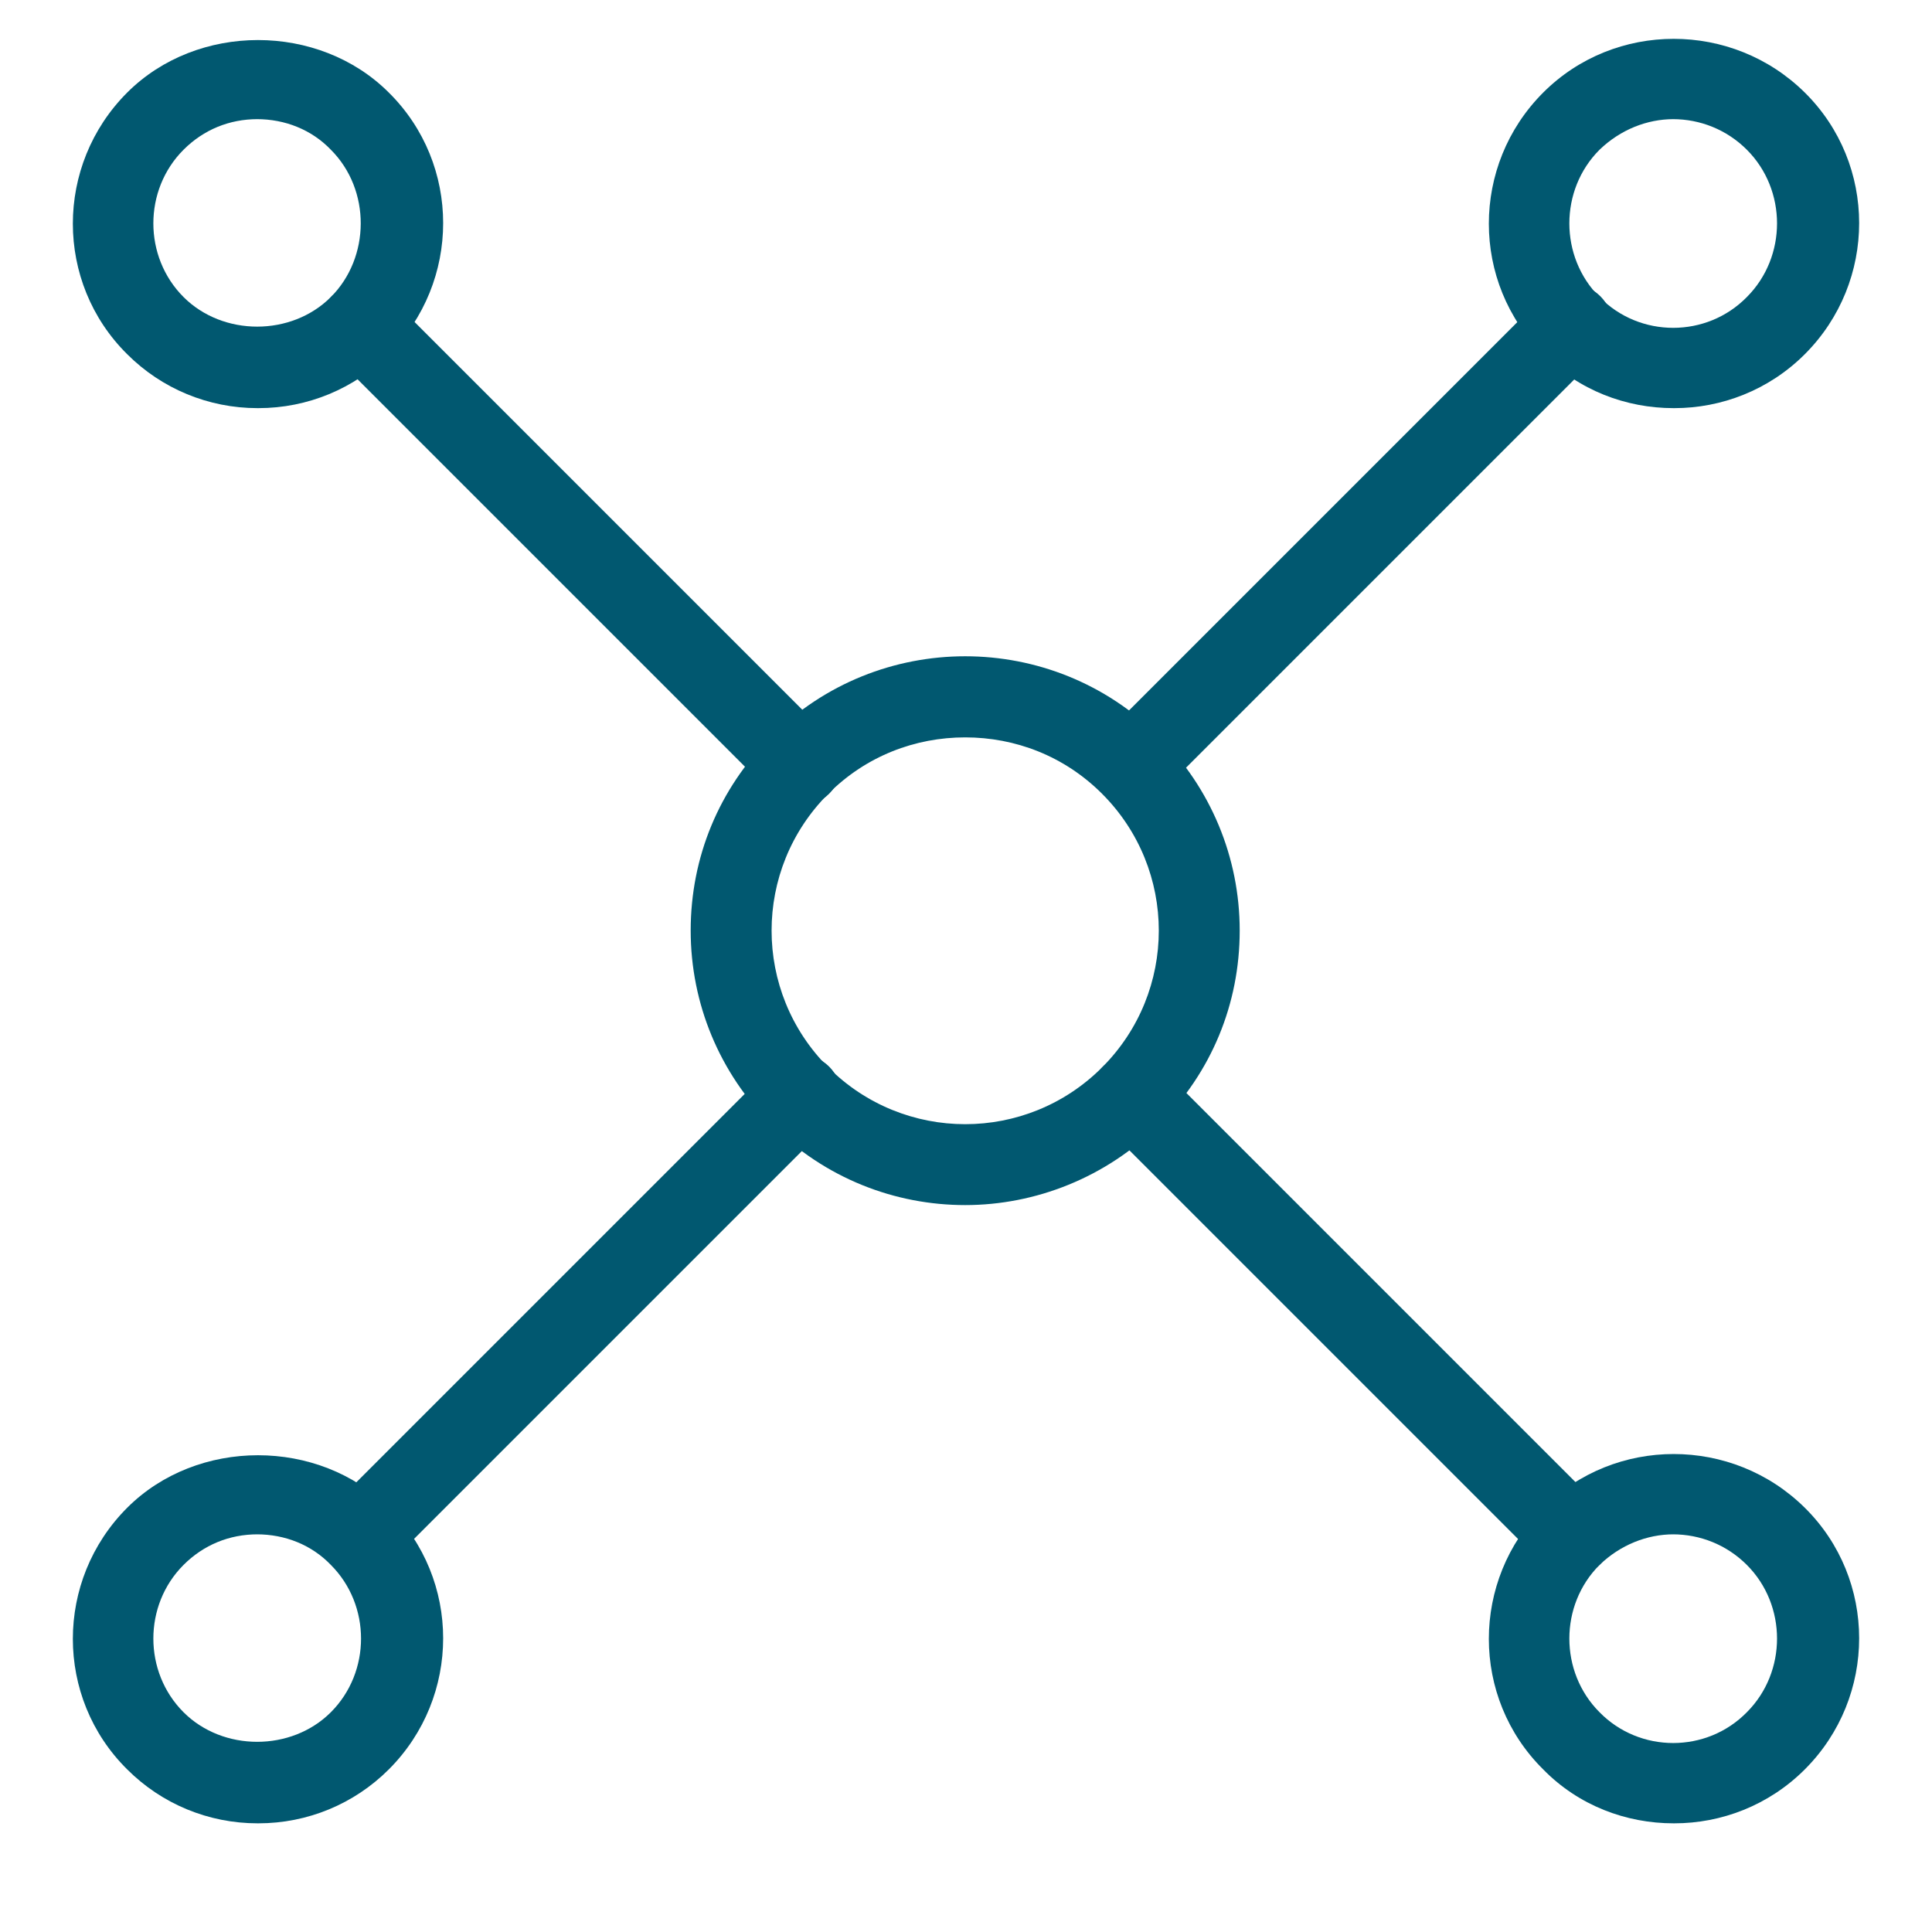
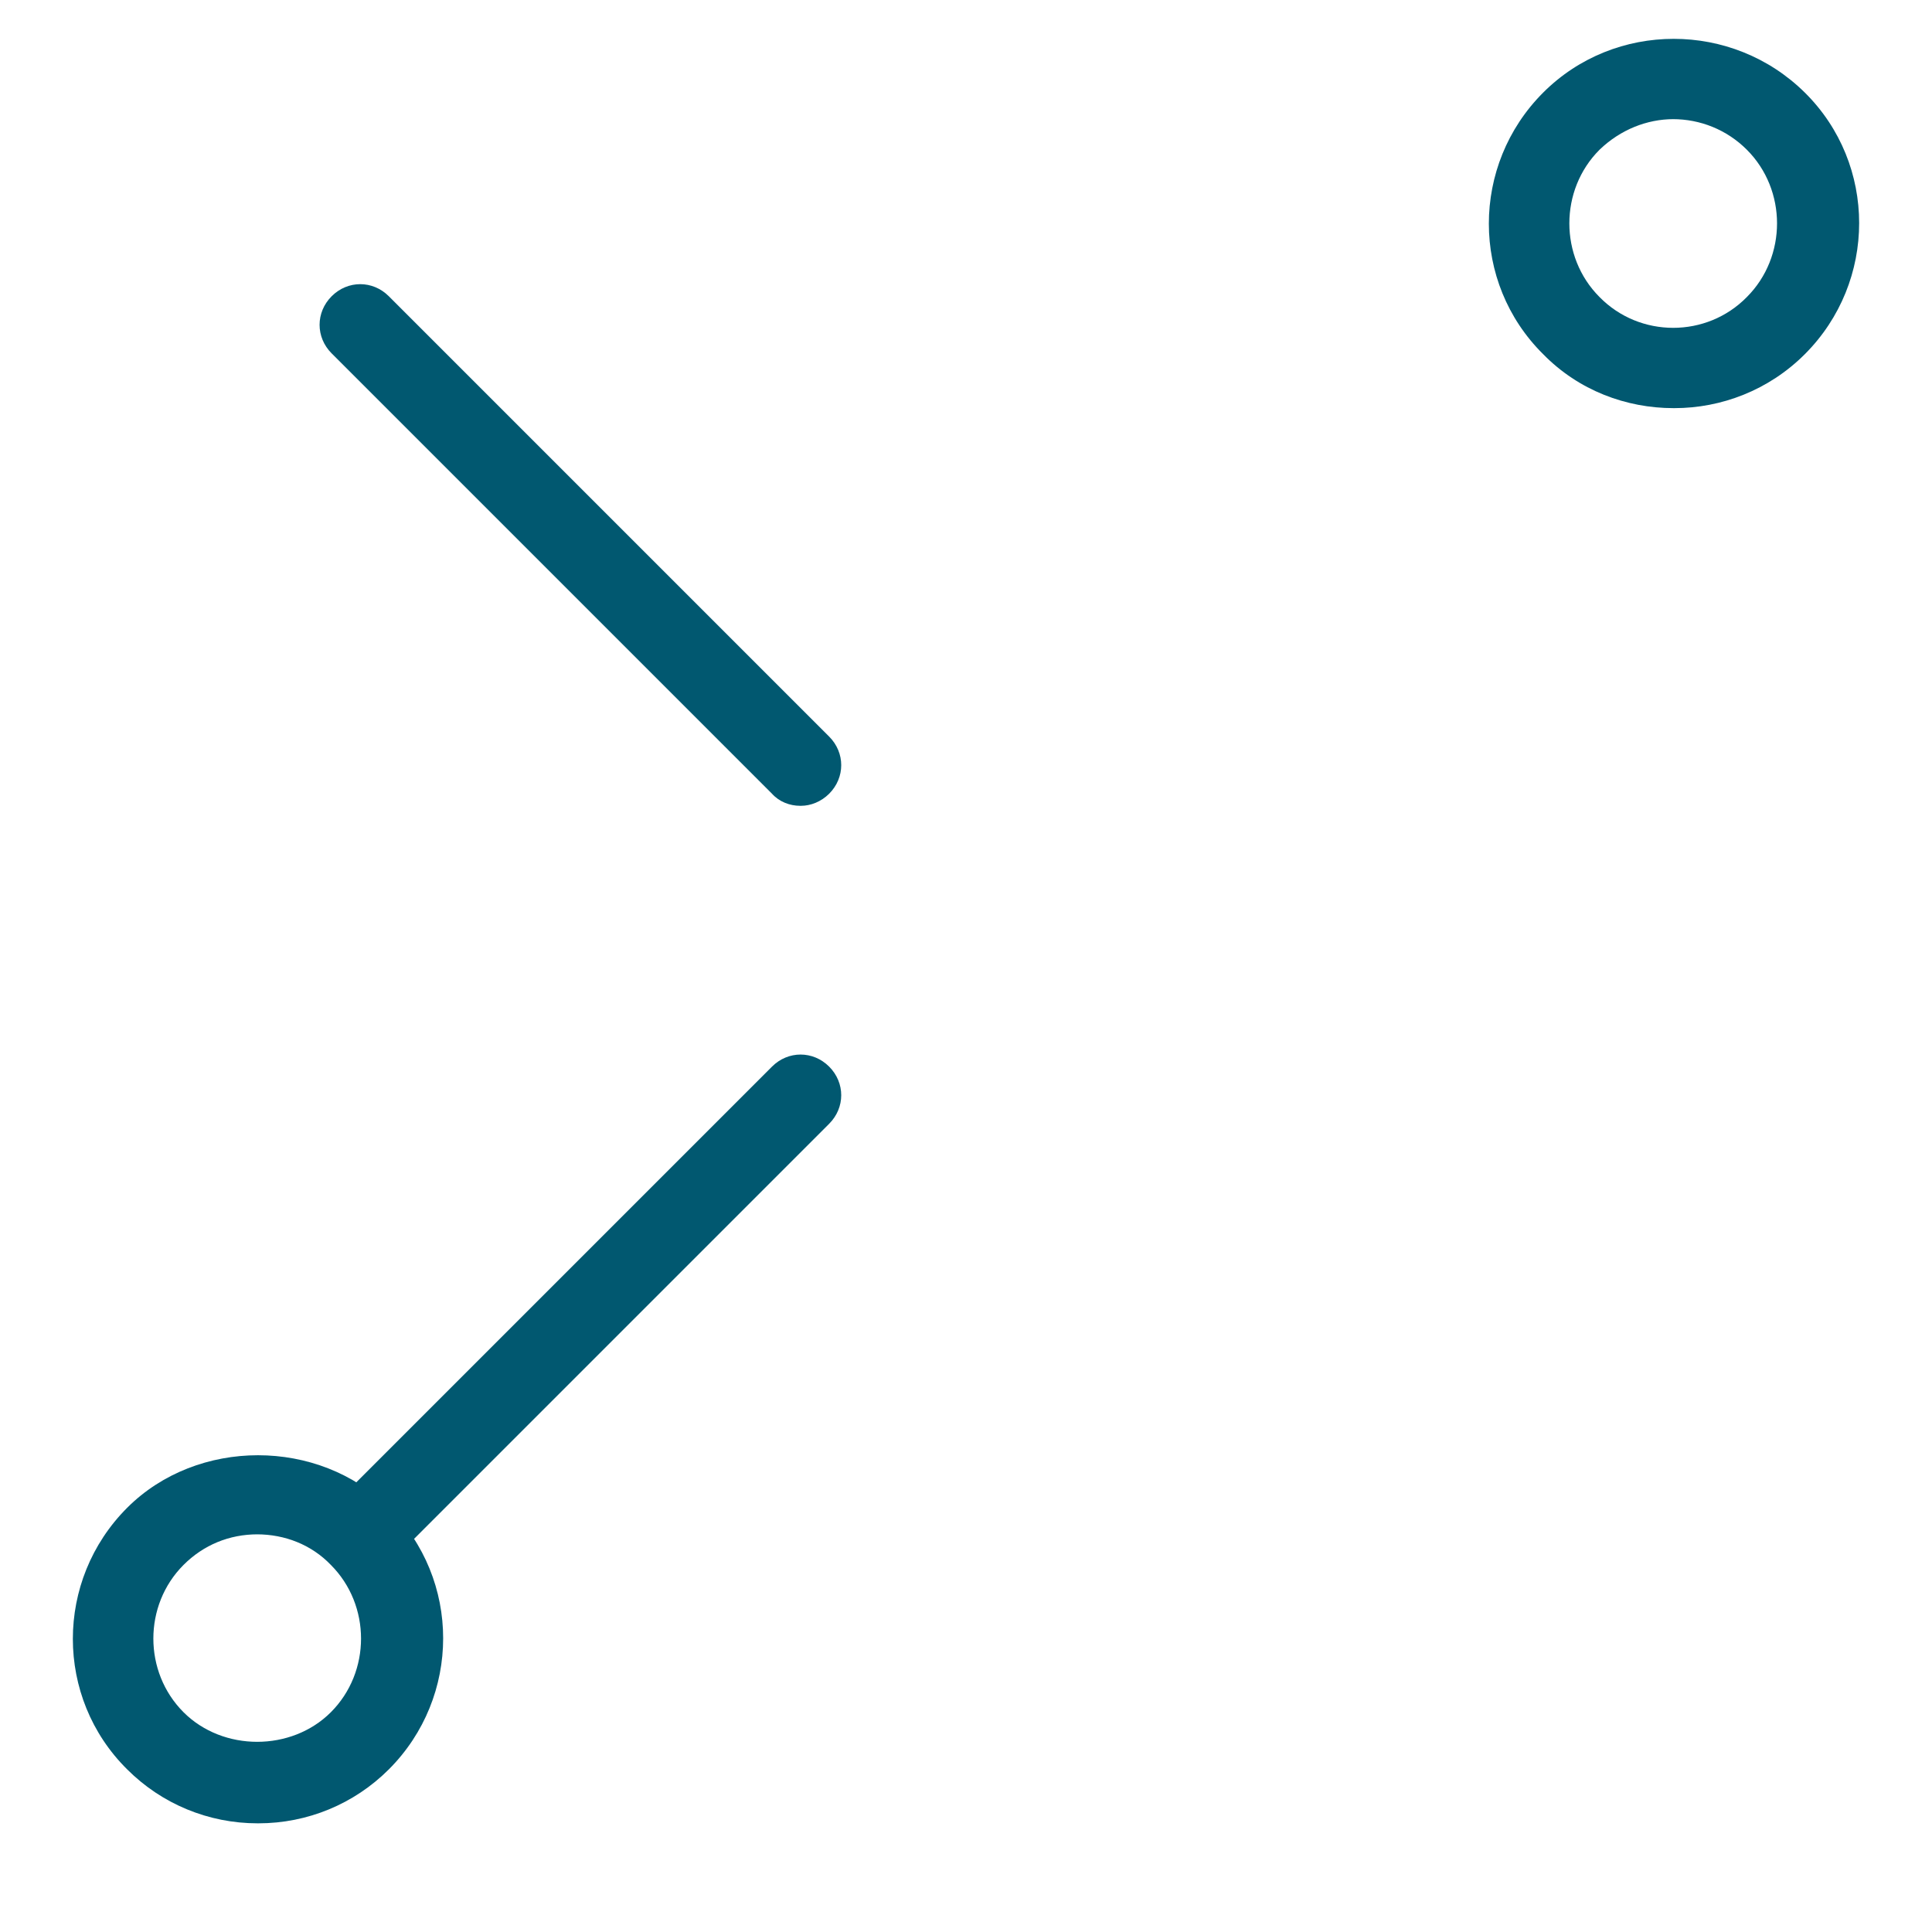
<svg xmlns="http://www.w3.org/2000/svg" id="Layer_1" data-name="Layer 1" viewBox="0 0 24 24">
  <defs>
    <style>
      .cls-1 {
        fill: #015870;
        stroke-width: 0px;
      }
    </style>
  </defs>
-   <path class="cls-1" d="m11.99,14.97c-.87,0-1.74-.33-2.41-1-.64-.64-1-1.5-1-2.41s.35-1.76,1-2.41c1.33-1.33,3.49-1.33,4.82,0h0c.64.64,1,1.5,1,2.41s-.35,1.76-1,2.41c-.66.66-1.54,1-2.41,1Zm0-5.81c-.62,0-1.23.23-1.7.7-.94.94-.94,2.46,0,3.4.94.94,2.46.94,3.4,0,.94-.94.94-2.46,0-3.4-.47-.47-1.08-.7-1.7-.7Z" />
  <g>
-     <path class="cls-1" d="m3.2,5.07c-.61,0-1.19-.24-1.62-.67-.9-.89-.9-2.35,0-3.25.87-.87,2.38-.87,3.25,0,.9.89.9,2.35,0,3.25-.43.43-1.01.67-1.62.67Zm0-3.59c-.35,0-.67.13-.92.38-.5.5-.5,1.33,0,1.83.49.49,1.34.49,1.83,0s.5-1.33,0-1.83c-.24-.25-.57-.38-.92-.38Z" />
-     <path class="cls-1" d="m20.79,22.65c-.59,0-1.18-.22-1.62-.67-.9-.89-.9-2.35,0-3.25.89-.89,2.35-.89,3.25,0,.9.89.9,2.35,0,3.25-.45.45-1.04.67-1.62.67Zm0-3.59c-.33,0-.66.13-.92.38-.5.5-.5,1.33,0,1.83.5.51,1.33.51,1.83,0,.5-.5.5-1.33,0-1.83-.25-.25-.58-.38-.92-.38Z" />
    <path class="cls-1" d="m20.79,5.07c-.59,0-1.18-.22-1.62-.67-.9-.89-.9-2.35,0-3.25.89-.89,2.35-.89,3.25,0,.9.89.9,2.35,0,3.25-.45.45-1.04.67-1.62.67Zm0-3.59c-.33,0-.66.13-.92.38-.5.5-.5,1.33,0,1.83.5.51,1.33.51,1.83,0,.5-.5.5-1.33,0-1.83-.25-.25-.58-.38-.92-.38Z" />
    <path class="cls-1" d="m3.2,22.65c-.61,0-1.19-.24-1.62-.67-.9-.89-.9-2.35,0-3.25.87-.87,2.38-.87,3.25,0,.9.89.9,2.35,0,3.25-.43.43-1.01.67-1.62.67Zm0-3.59c-.35,0-.67.13-.92.38-.5.5-.5,1.33,0,1.83.49.49,1.34.49,1.83,0,.5-.5.5-1.33,0-1.83-.24-.25-.57-.38-.92-.38Z" />
    <path class="cls-1" d="m9.94,10.01c-.13,0-.26-.05-.35-.15l-5.47-5.47c-.2-.2-.2-.51,0-.71s.51-.2.71,0l5.47,5.47c.2.2.2.51,0,.71-.1.1-.23.15-.35.15Z" />
    <path class="cls-1" d="m4.47,19.58c-.13,0-.26-.05-.35-.15-.2-.2-.2-.51,0-.71l5.47-5.47c.2-.2.51-.2.71,0s.2.51,0,.71l-5.47,5.47c-.1.1-.23.15-.35.15Z" />
-     <path class="cls-1" d="m19.52,19.58c-.13,0-.26-.05-.35-.15l-5.47-5.47c-.2-.2-.2-.51,0-.71s.51-.2.71,0l5.47,5.47c.2.2.2.51,0,.71-.1.1-.23.15-.35.15Z" />
-     <path class="cls-1" d="m14.05,10.01c-.13,0-.26-.05-.35-.15-.2-.2-.2-.51,0-.71l5.47-5.47c.2-.2.51-.2.71,0s.2.51,0,.71l-5.47,5.47c-.1.1-.23.15-.35.15Z" />
  </g>
</svg>